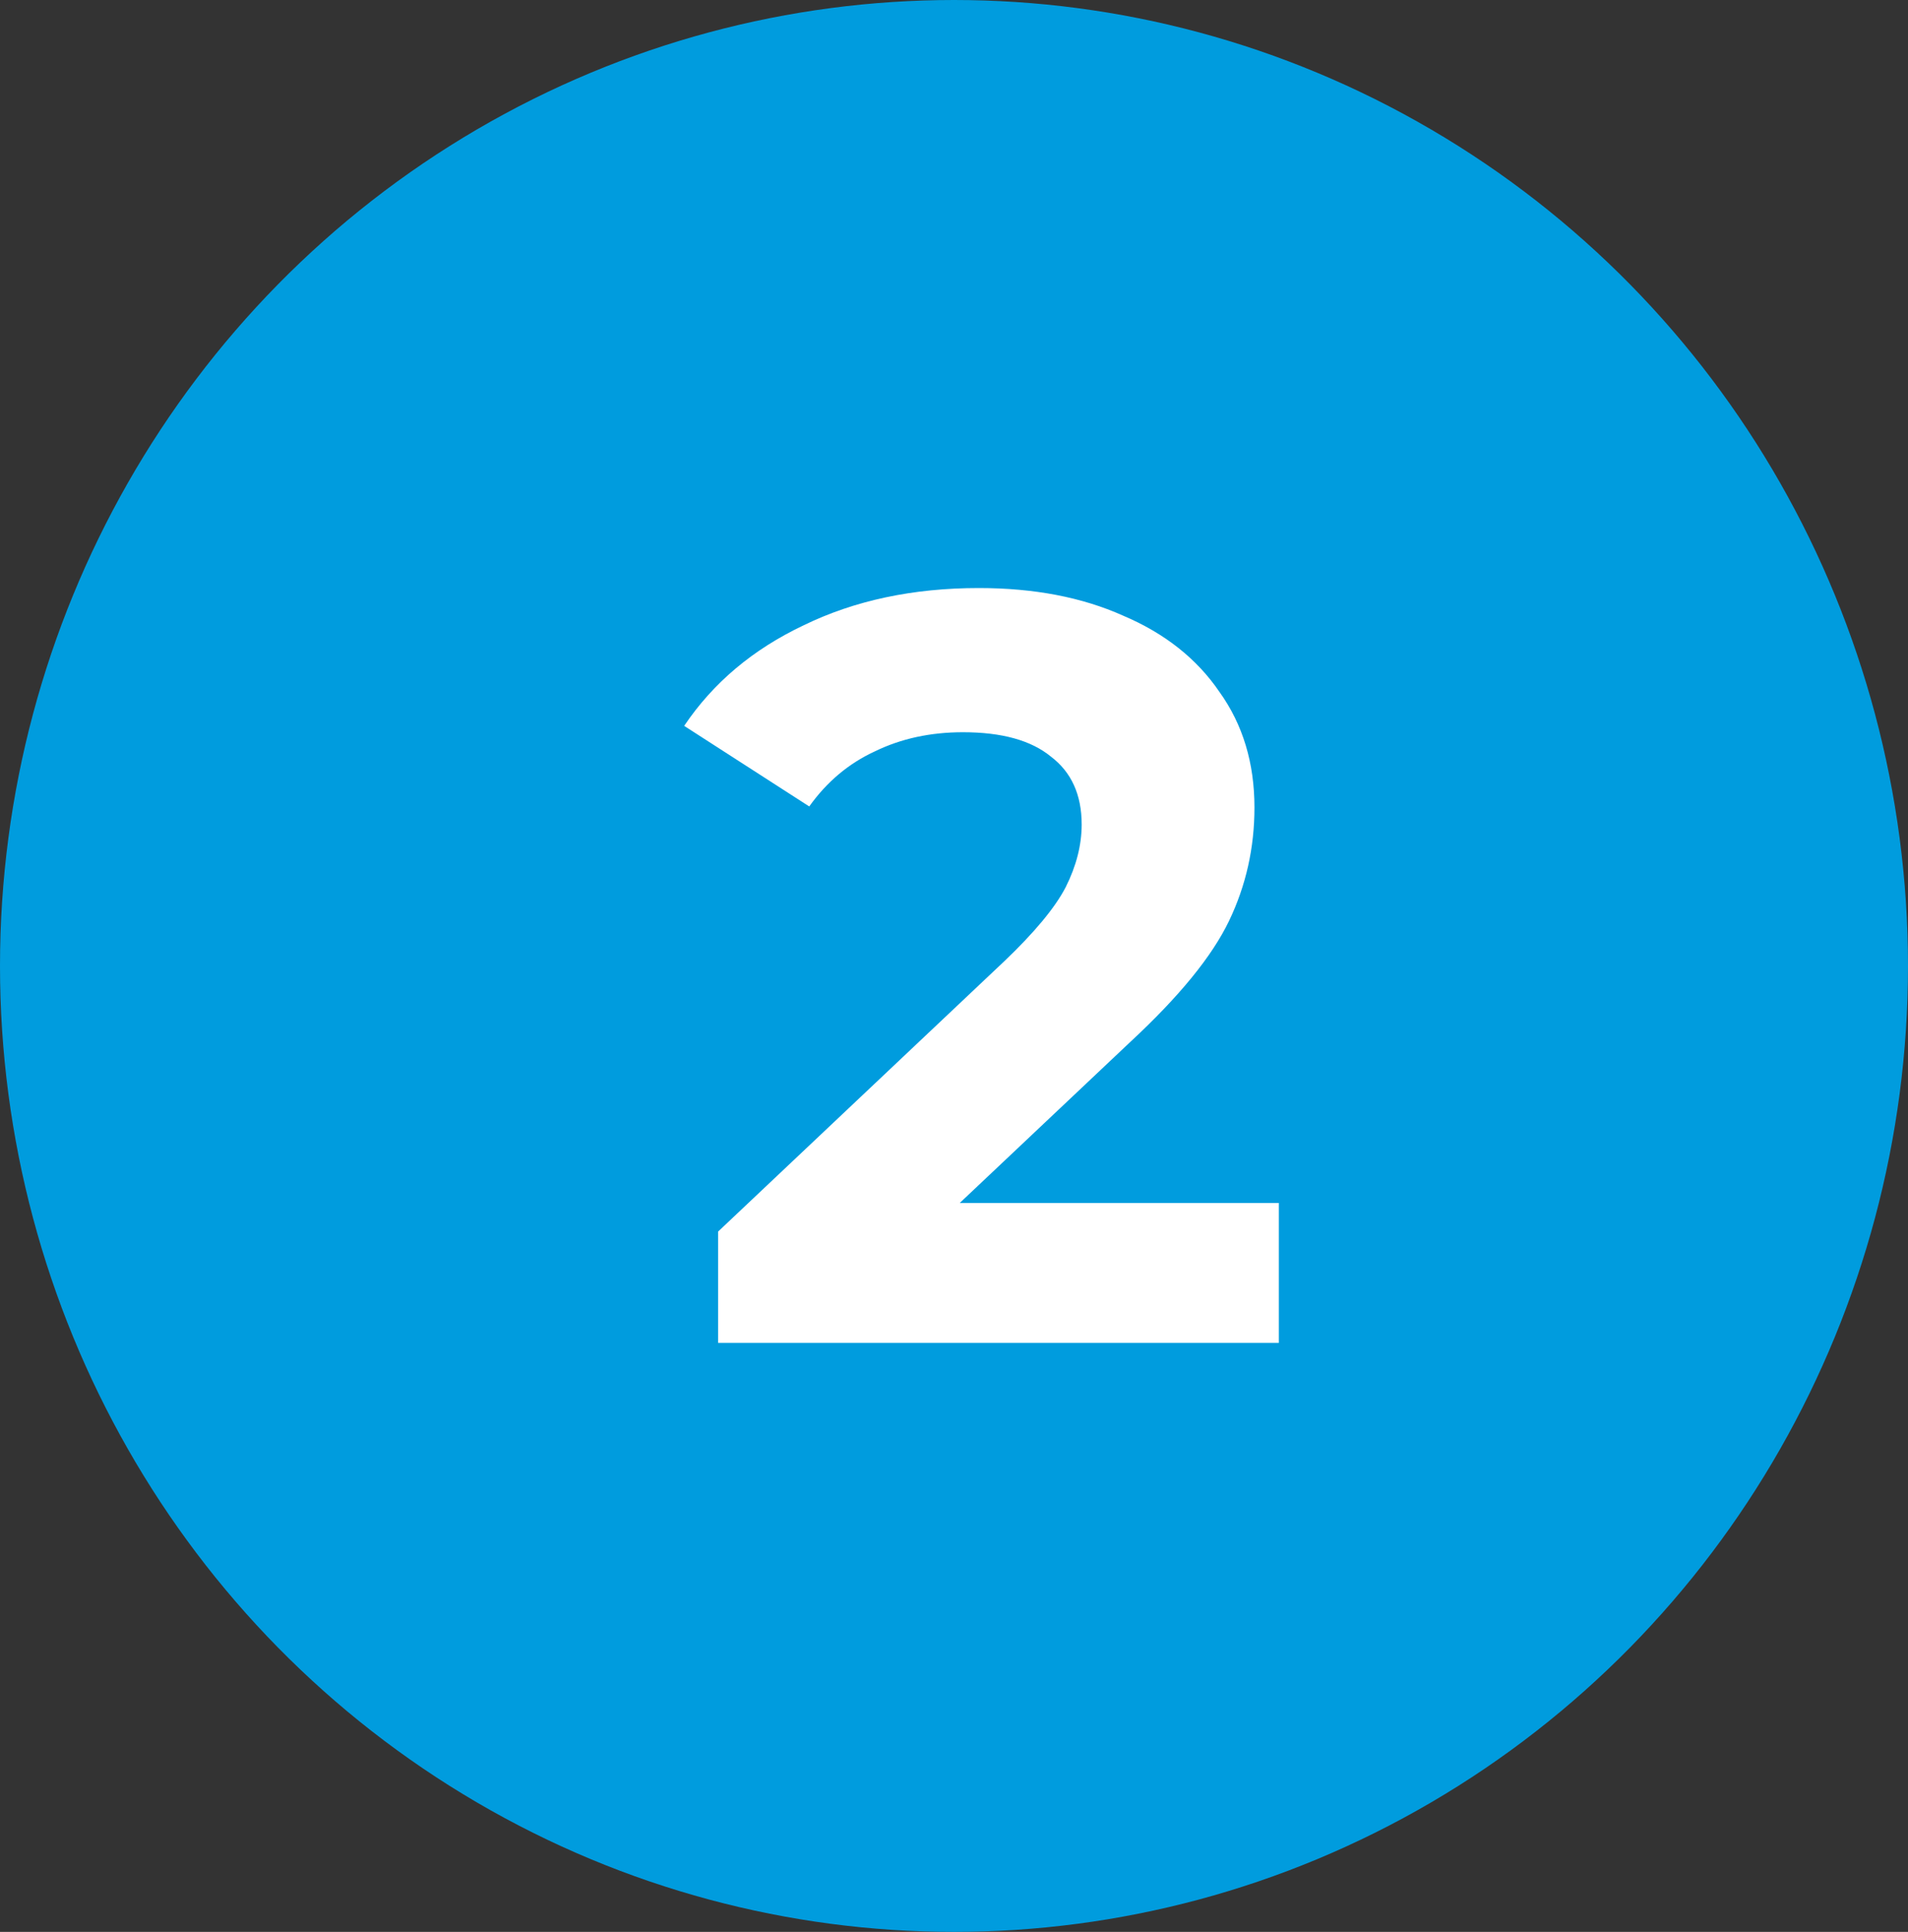
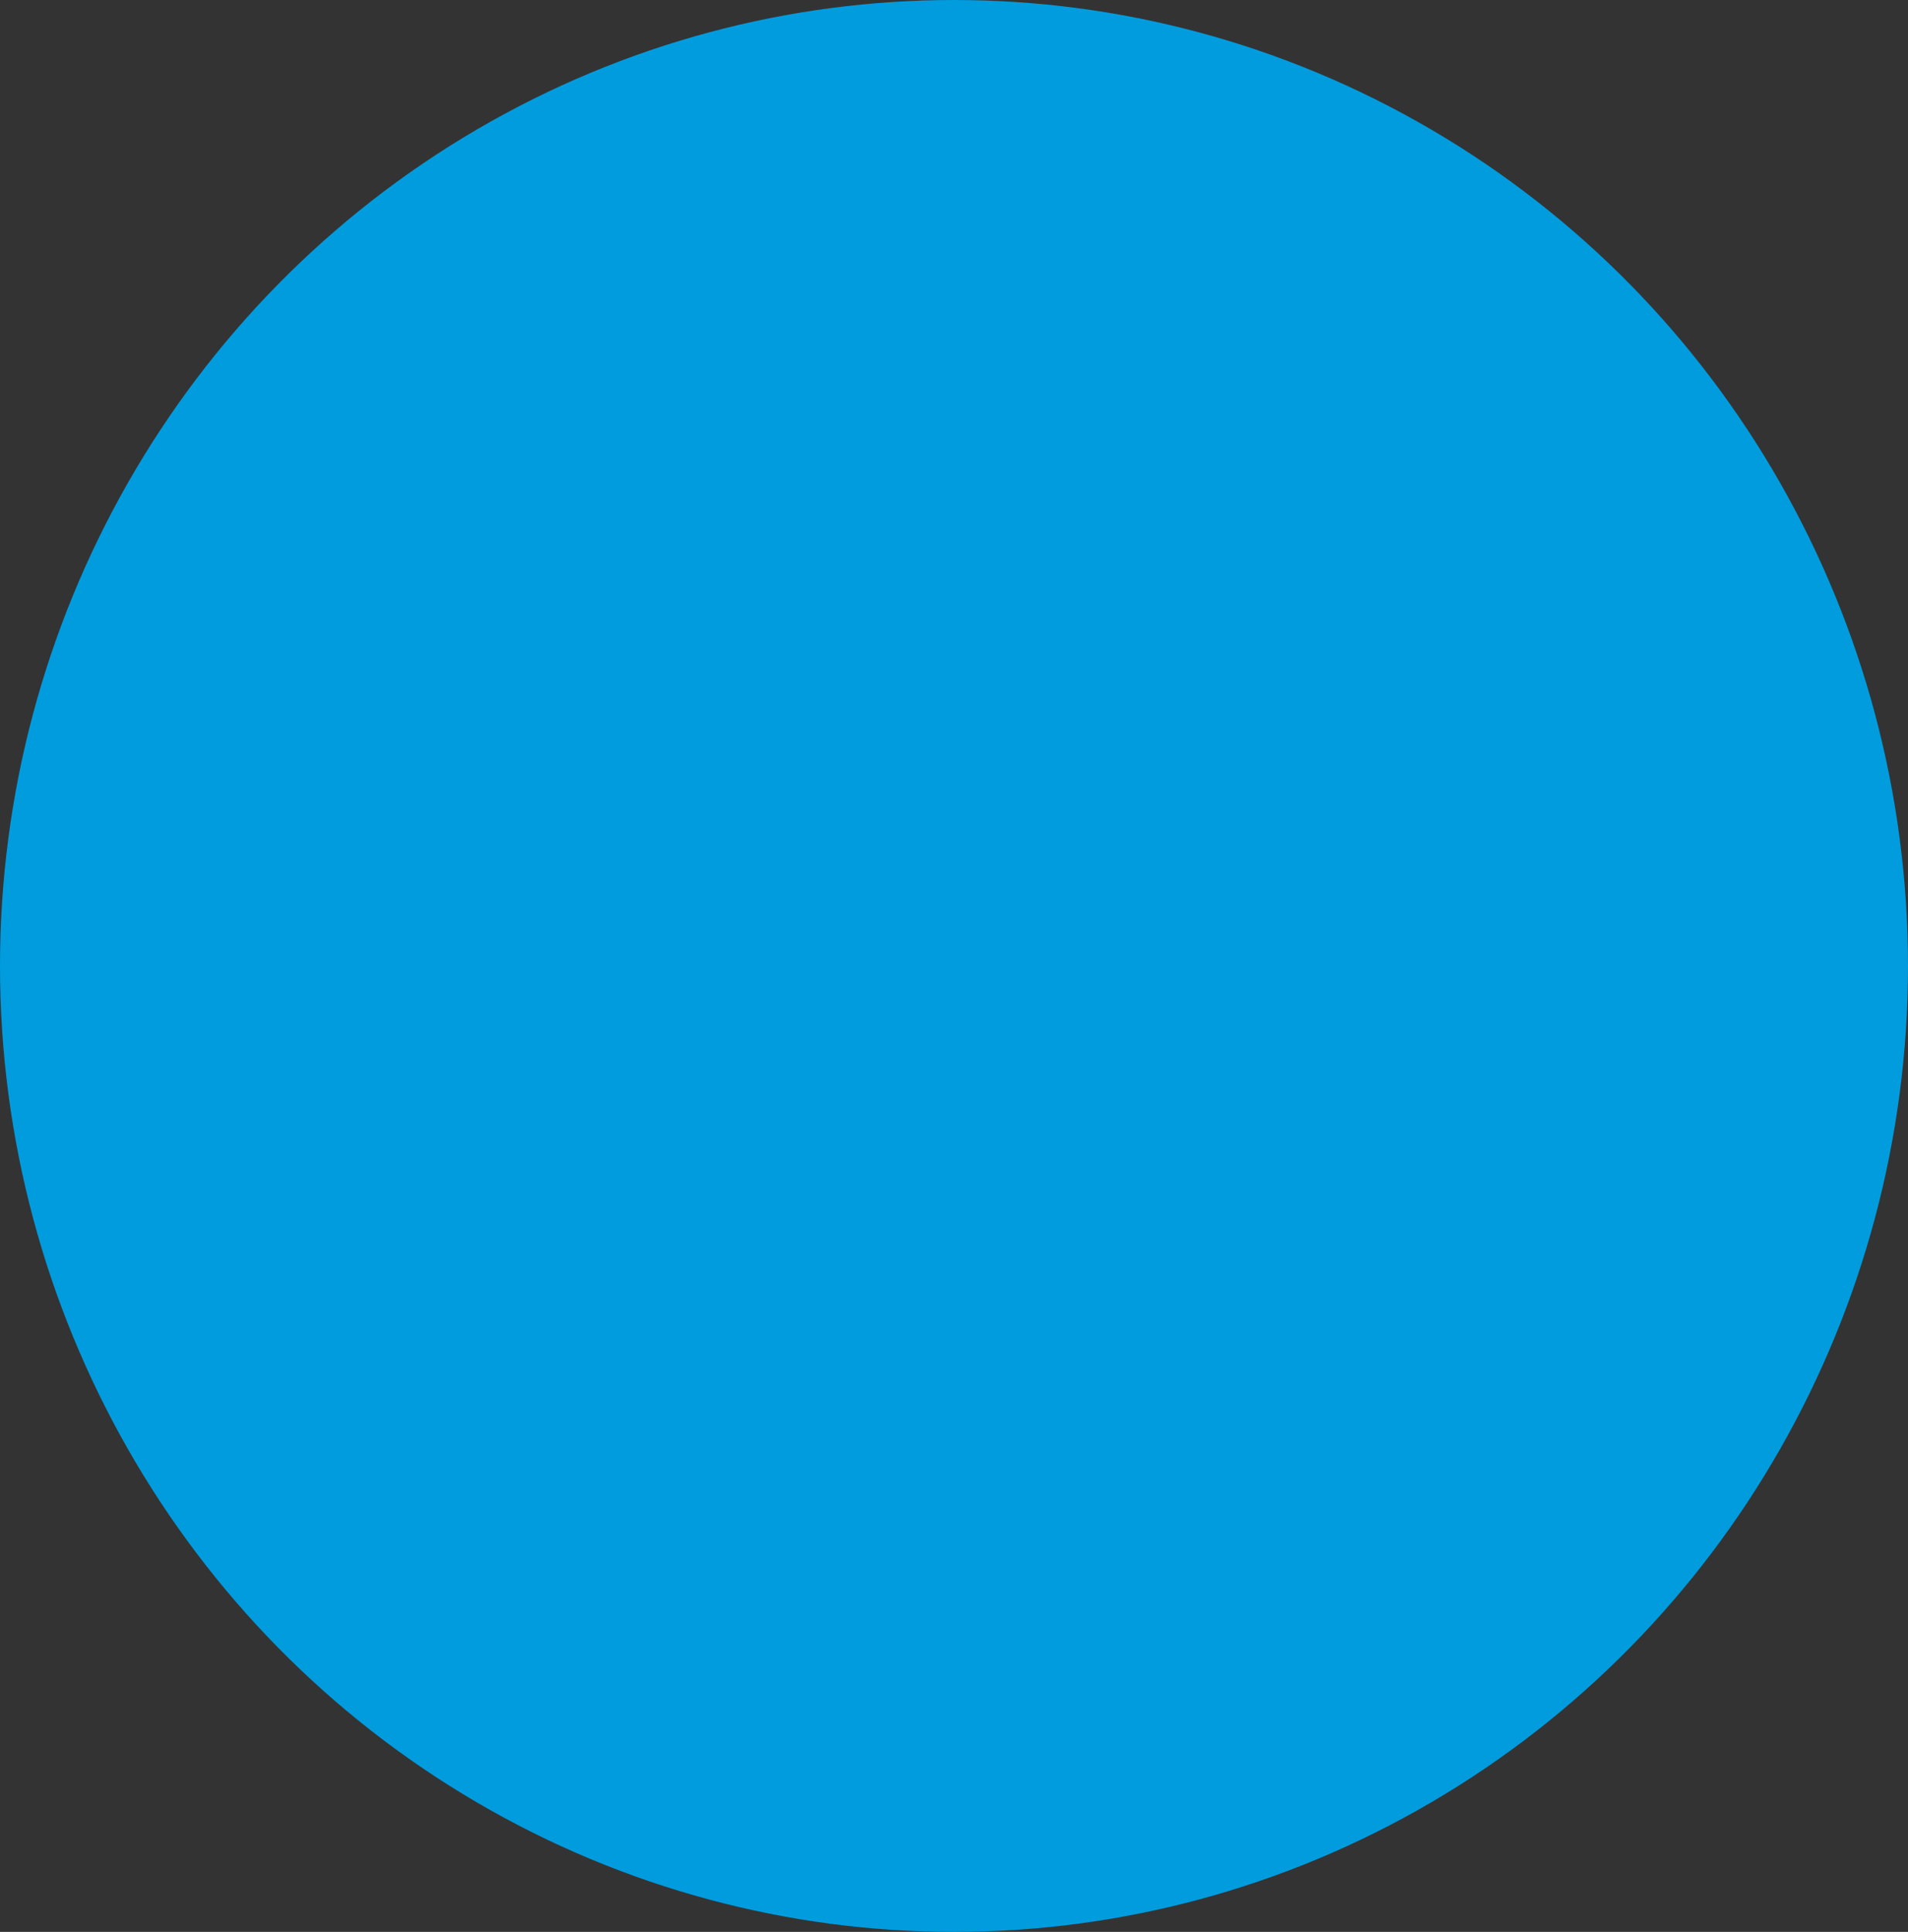
<svg xmlns="http://www.w3.org/2000/svg" width="81" height="82" fill="none">
  <rect width="100%" height="100%" fill="#333333" stroke="none" />
  <ellipse cx="40.5" cy="41" fill="#009CDE" rx="40.5" ry="41" />
-   <path fill="#fff" d="M54.29 51.06V57H30.485v-4.725L42.635 40.8q1.935-1.845 2.61-3.15.675-1.35.675-2.655 0-1.89-1.305-2.88-1.26-1.035-3.735-1.035-2.07 0-3.735.81-1.665.765-2.79 2.34l-5.31-3.42q1.845-2.745 5.085-4.275 3.24-1.575 7.425-1.575 3.51 0 6.12 1.17 2.655 1.125 4.095 3.24 1.485 2.07 1.485 4.905 0 2.565-1.08 4.815t-4.185 5.13l-7.245 6.84z" />
</svg>